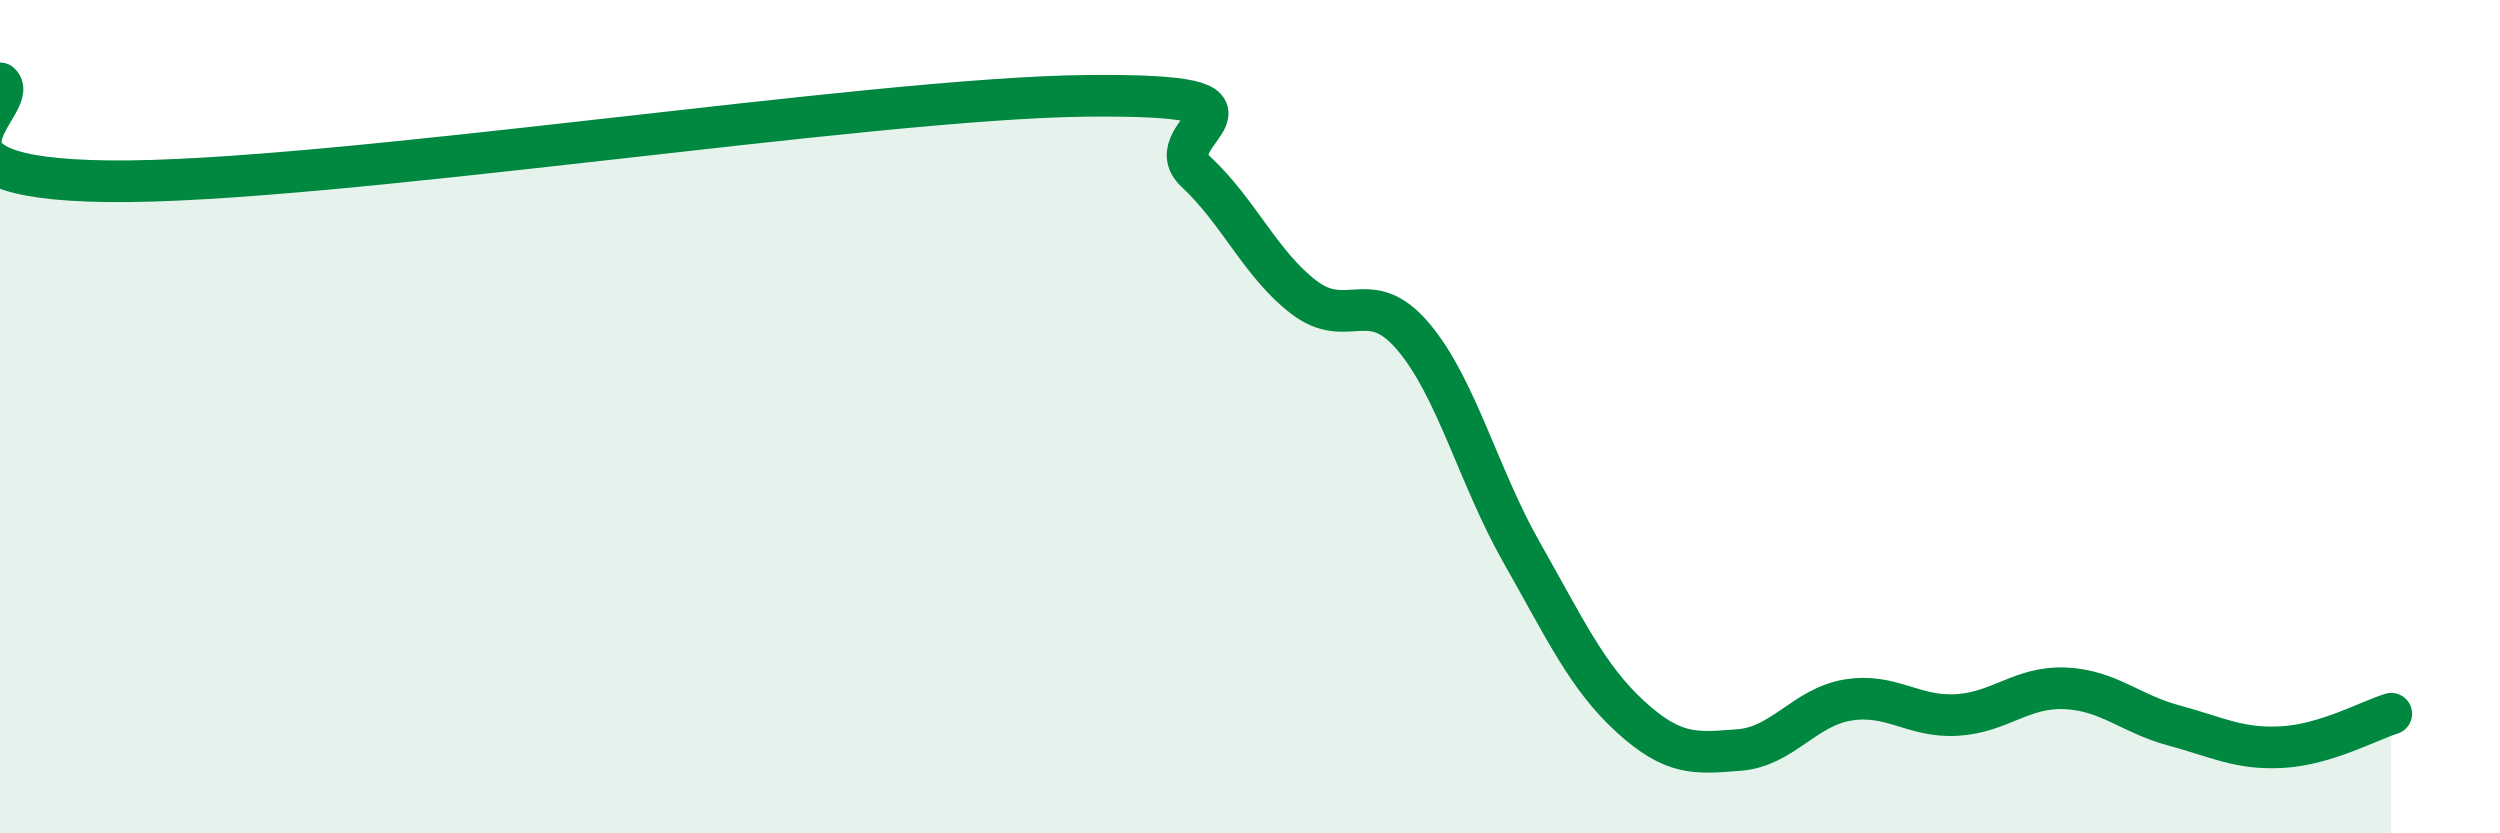
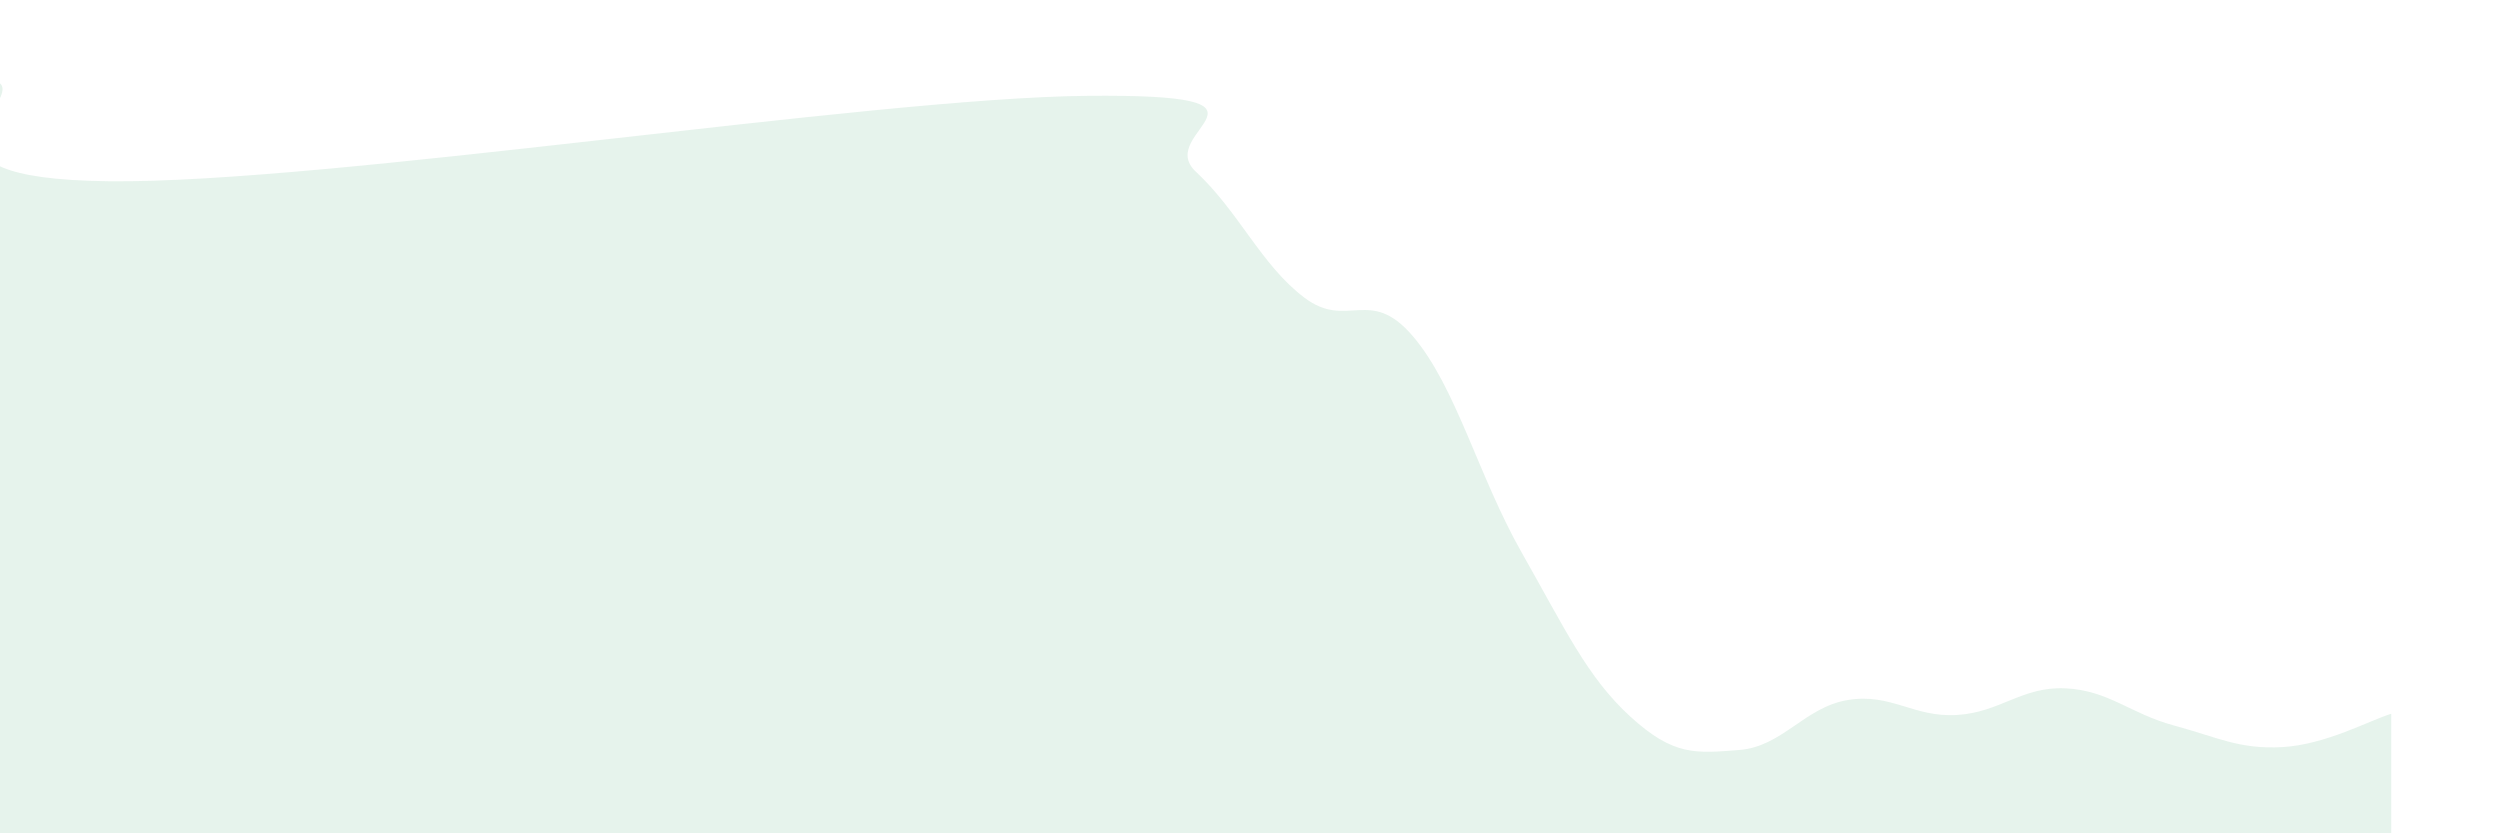
<svg xmlns="http://www.w3.org/2000/svg" width="60" height="20" viewBox="0 0 60 20">
  <path d="M 0,2 C 0.52,2.47 -2.61,4.29 2.61,4.35 C 7.83,4.41 20.87,2.35 26.09,2.3 C 31.31,2.25 27.66,3.15 28.7,4.12 C 29.74,5.09 30.26,6.35 31.3,7.14 C 32.34,7.93 32.87,6.85 33.91,8.07 C 34.95,9.29 35.48,11.43 36.52,13.26 C 37.56,15.09 38.09,16.25 39.13,17.2 C 40.17,18.15 40.7,18.08 41.74,18 C 42.78,17.92 43.31,16.97 44.35,16.8 C 45.39,16.63 45.92,17.22 46.96,17.16 C 48,17.1 48.53,16.47 49.57,16.52 C 50.61,16.57 51.13,17.13 52.17,17.41 C 53.21,17.69 53.74,17.99 54.78,17.93 C 55.82,17.87 56.87,17.29 57.39,17.13L57.39 20L0 20Z" fill="#008740" opacity="0.1" stroke-linecap="round" stroke-linejoin="round" />
-   <path d="M 0,2 C 0.52,2.47 -2.61,4.29 2.61,4.35 C 7.83,4.41 20.87,2.35 26.09,2.3 C 31.31,2.25 27.66,3.15 28.7,4.12 C 29.74,5.09 30.26,6.35 31.3,7.14 C 32.34,7.93 32.87,6.85 33.91,8.07 C 34.95,9.29 35.48,11.43 36.52,13.26 C 37.56,15.09 38.09,16.25 39.13,17.2 C 40.17,18.15 40.7,18.08 41.74,18 C 42.78,17.92 43.31,16.97 44.35,16.8 C 45.39,16.63 45.92,17.22 46.96,17.16 C 48,17.1 48.53,16.47 49.57,16.52 C 50.61,16.57 51.13,17.13 52.17,17.41 C 53.21,17.69 53.74,17.99 54.78,17.93 C 55.82,17.87 56.87,17.29 57.39,17.13" stroke="#008740" stroke-width="1" fill="none" stroke-linecap="round" stroke-linejoin="round" />
</svg>